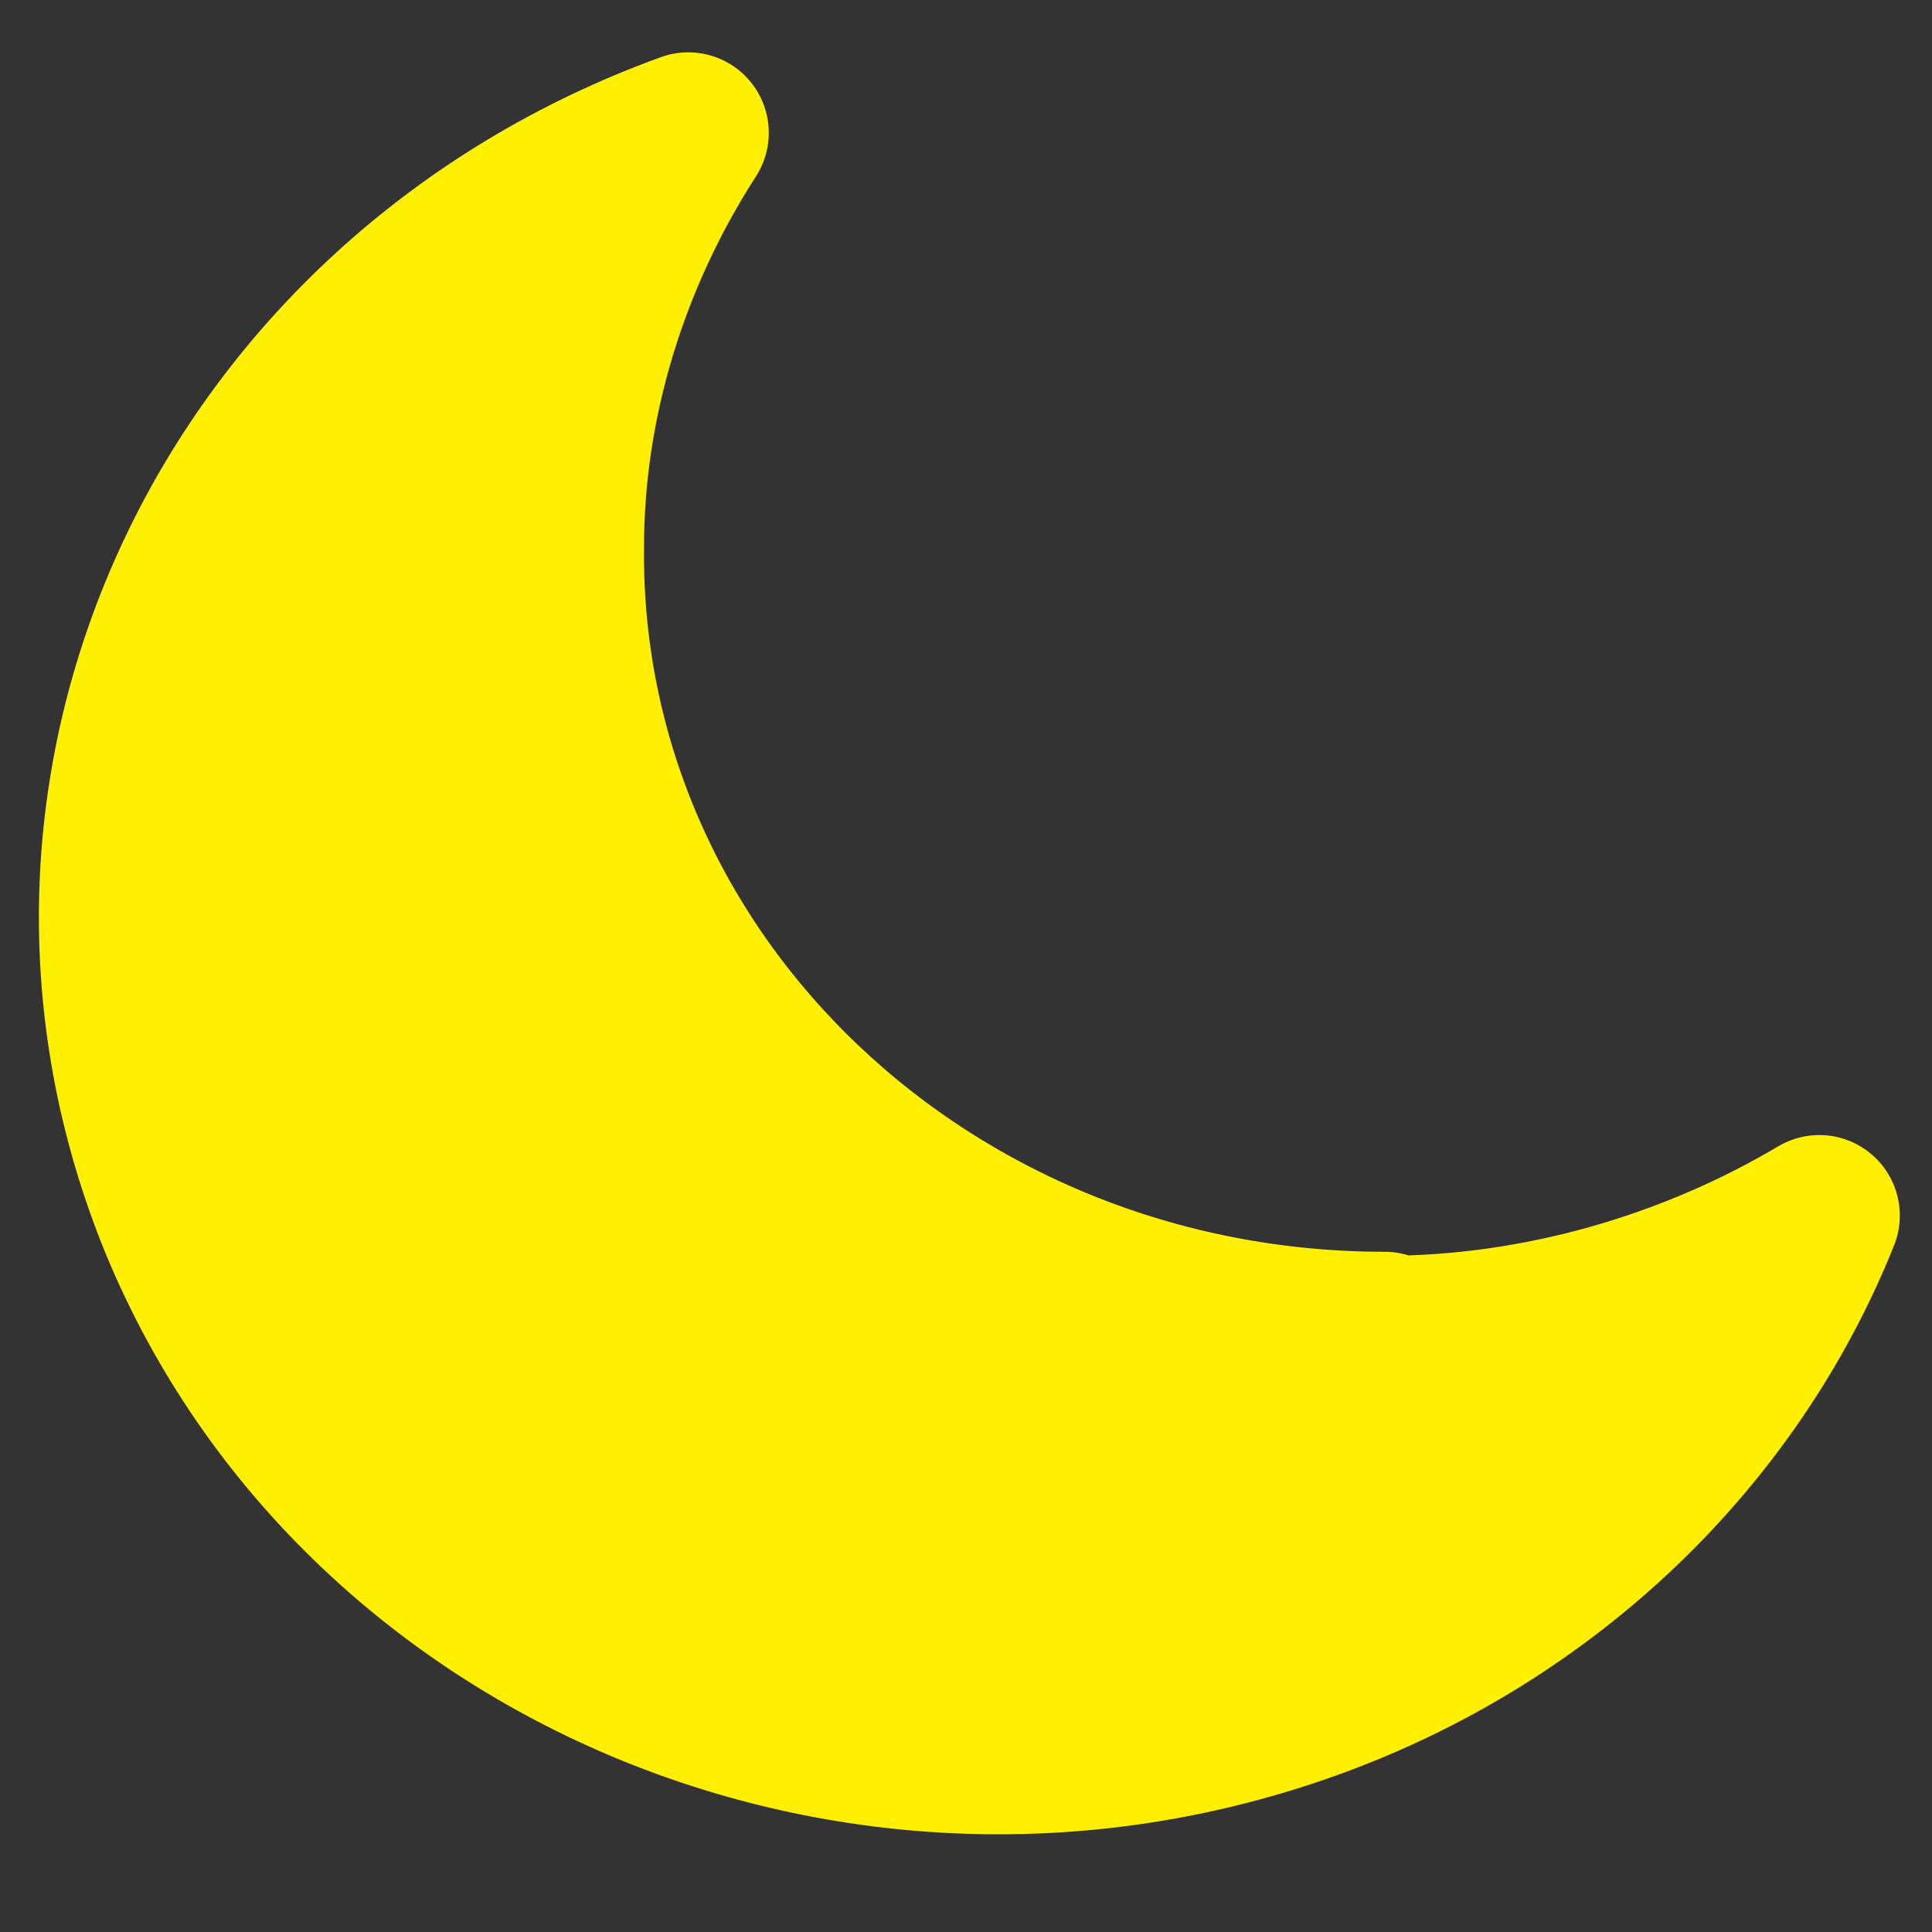
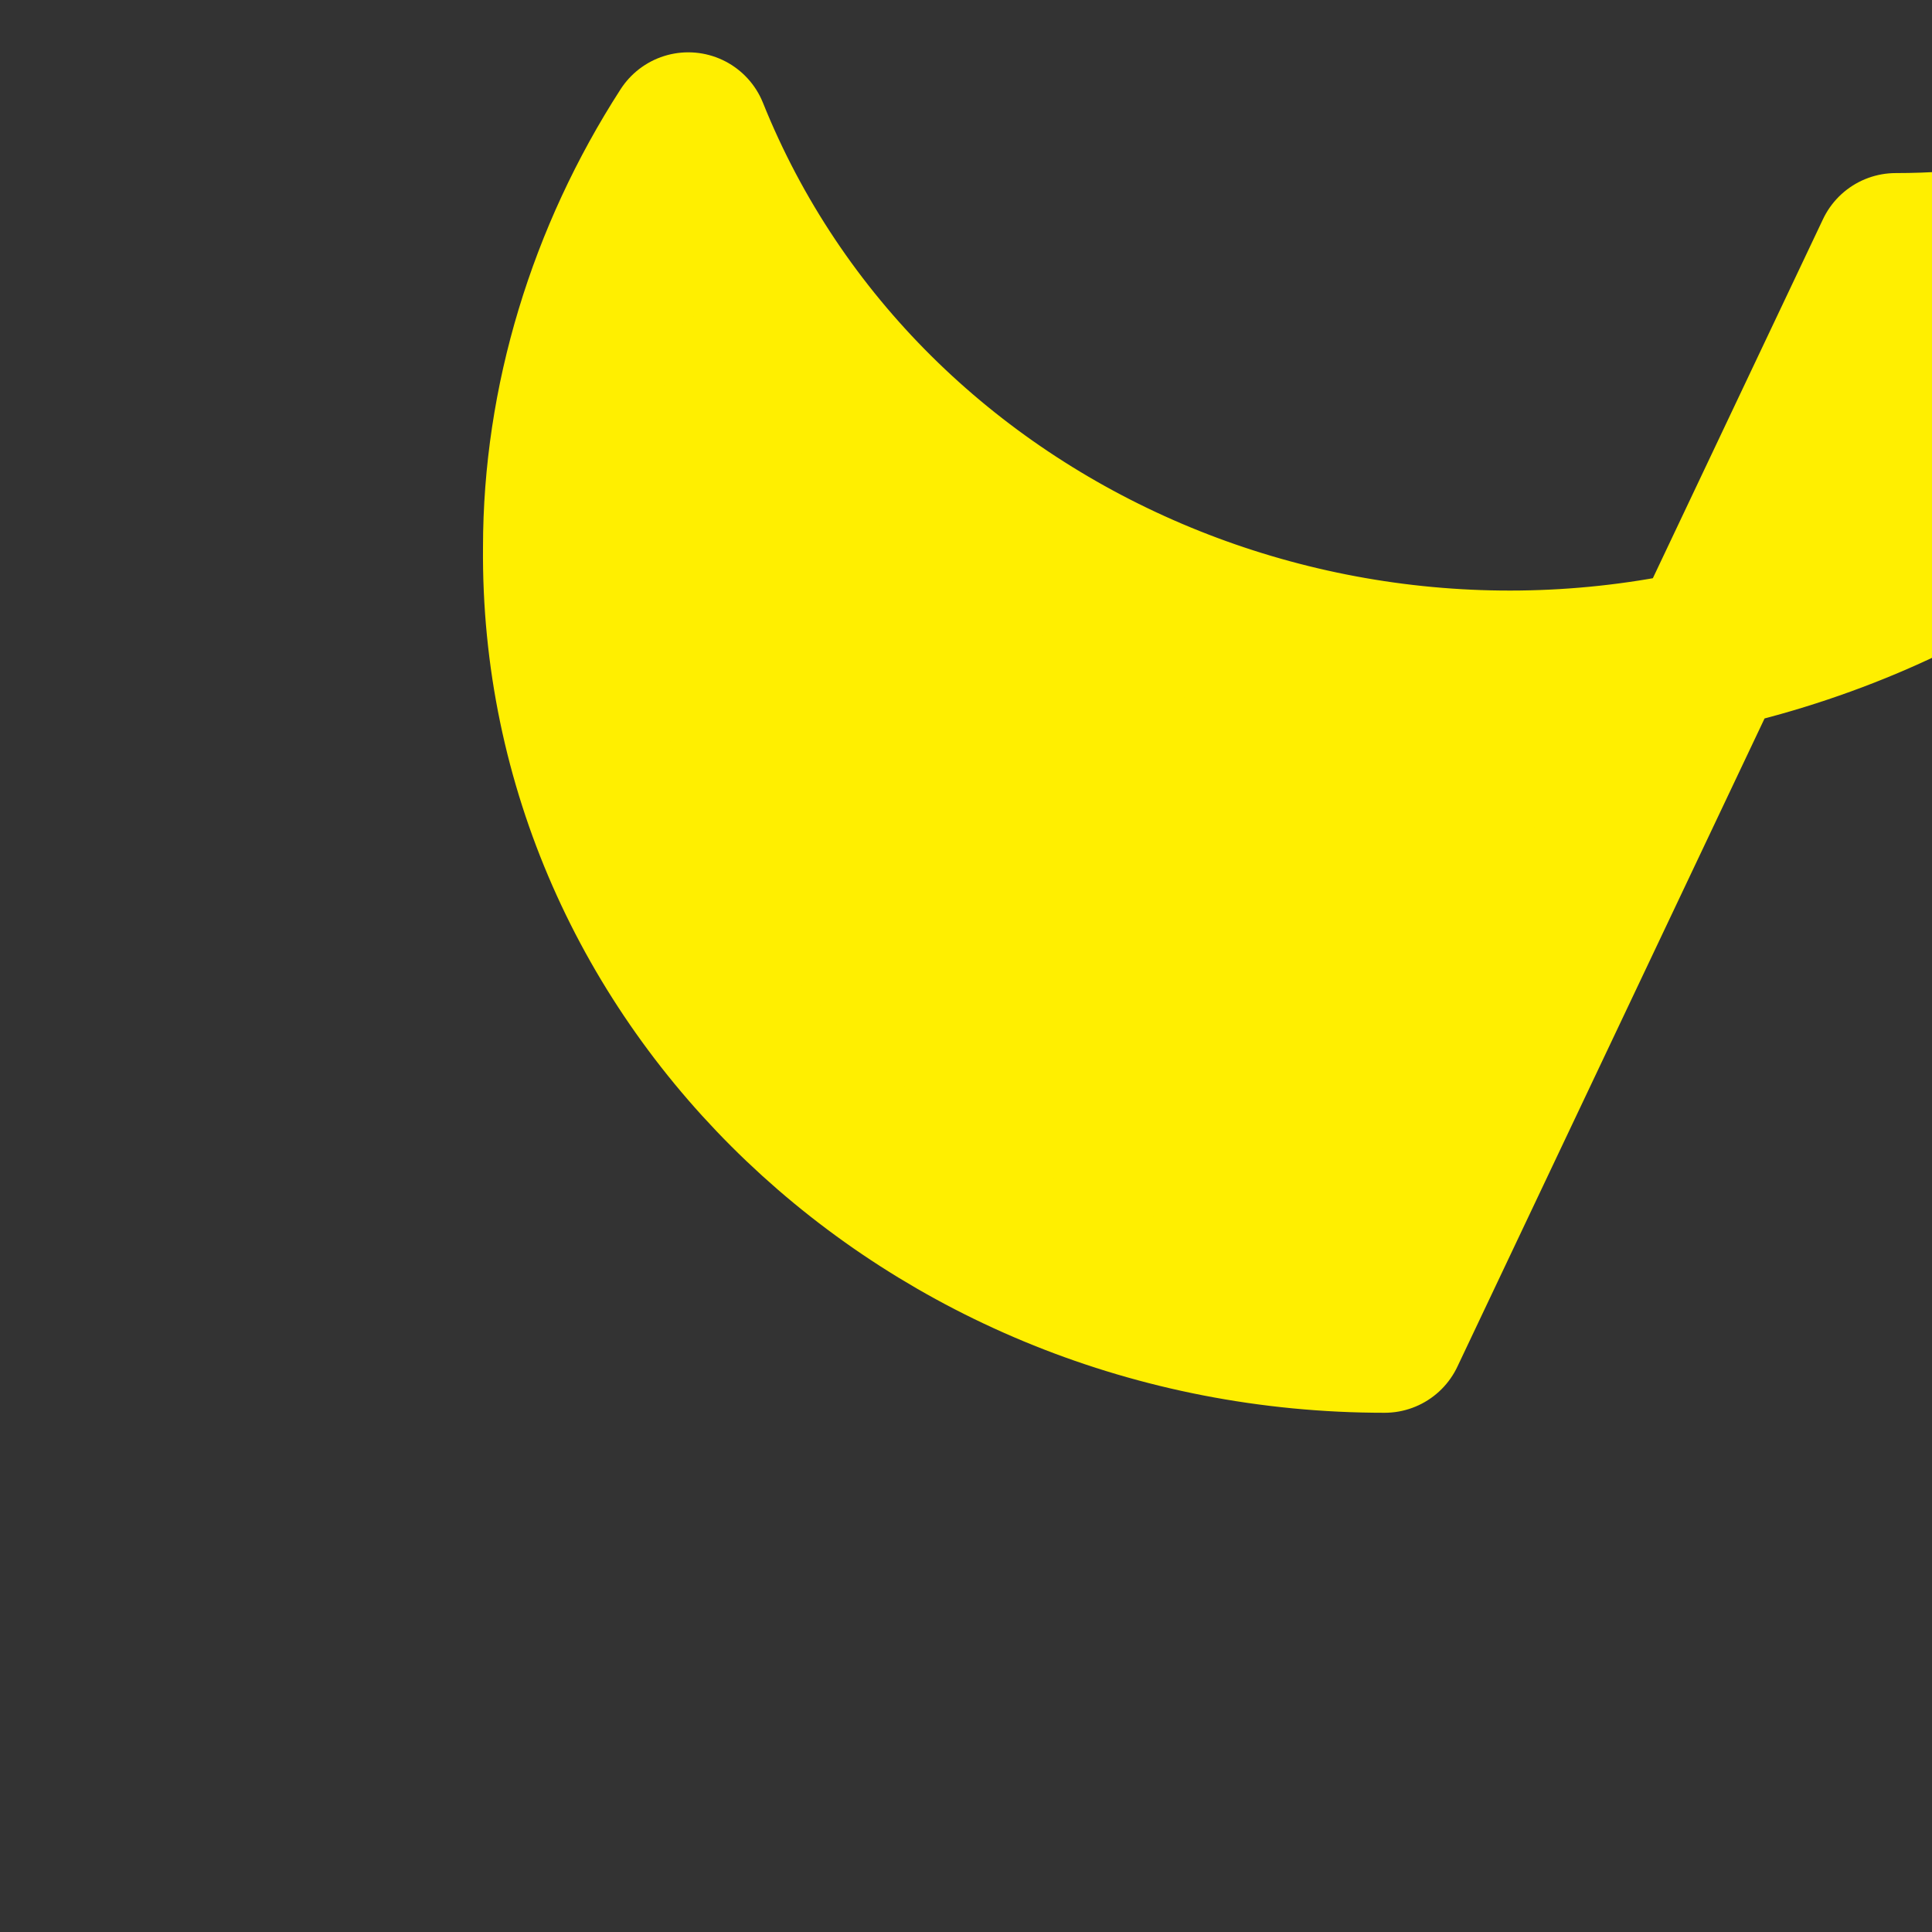
<svg xmlns="http://www.w3.org/2000/svg" id="_レイヤー_1" data-name="レイヤー_1" version="1.1" viewBox="0 0 48 48">
  <rect x="0" y="0" width="48" height="48" fill="#333333" stroke="none" />
  <defs>
    <style>
      .st0 {
        fill: none;
      }

      .st1 {
        fill: #ffef00;
        stroke: #ffef00;
        stroke-linecap: round;
        stroke-linejoin: round;
        stroke-width: 4px;
      }
    </style>
  </defs>
  <g id="_レイヤー_2" data-name="レイヤー_2">
    <g id="Rectangle">
-       <rect id="rect" class="st0" x="-7.9" y="-8.5" width="65.5" height="62.4" />
-     </g>
+       </g>
    <g id="icon_data">
-       <path class="st1" d="M34.4,33.1c-11.3,0-20.5-8.7-20.4-19.5,0-3.6,1.1-7.2,3.1-10.3C5.8,7.4.1,19.4,4.4,30.2c4.3,10.7,16.9,16.1,28.2,12,5.8-2.1,10.4-6.5,12.6-12-3.2,1.9-7,3-10.8,3Z" />
+       <path class="st1" d="M34.4,33.1c-11.3,0-20.5-8.7-20.4-19.5,0-3.6,1.1-7.2,3.1-10.3c4.3,10.7,16.9,16.1,28.2,12,5.8-2.1,10.4-6.5,12.6-12-3.2,1.9-7,3-10.8,3Z" />
    </g>
  </g>
</svg>